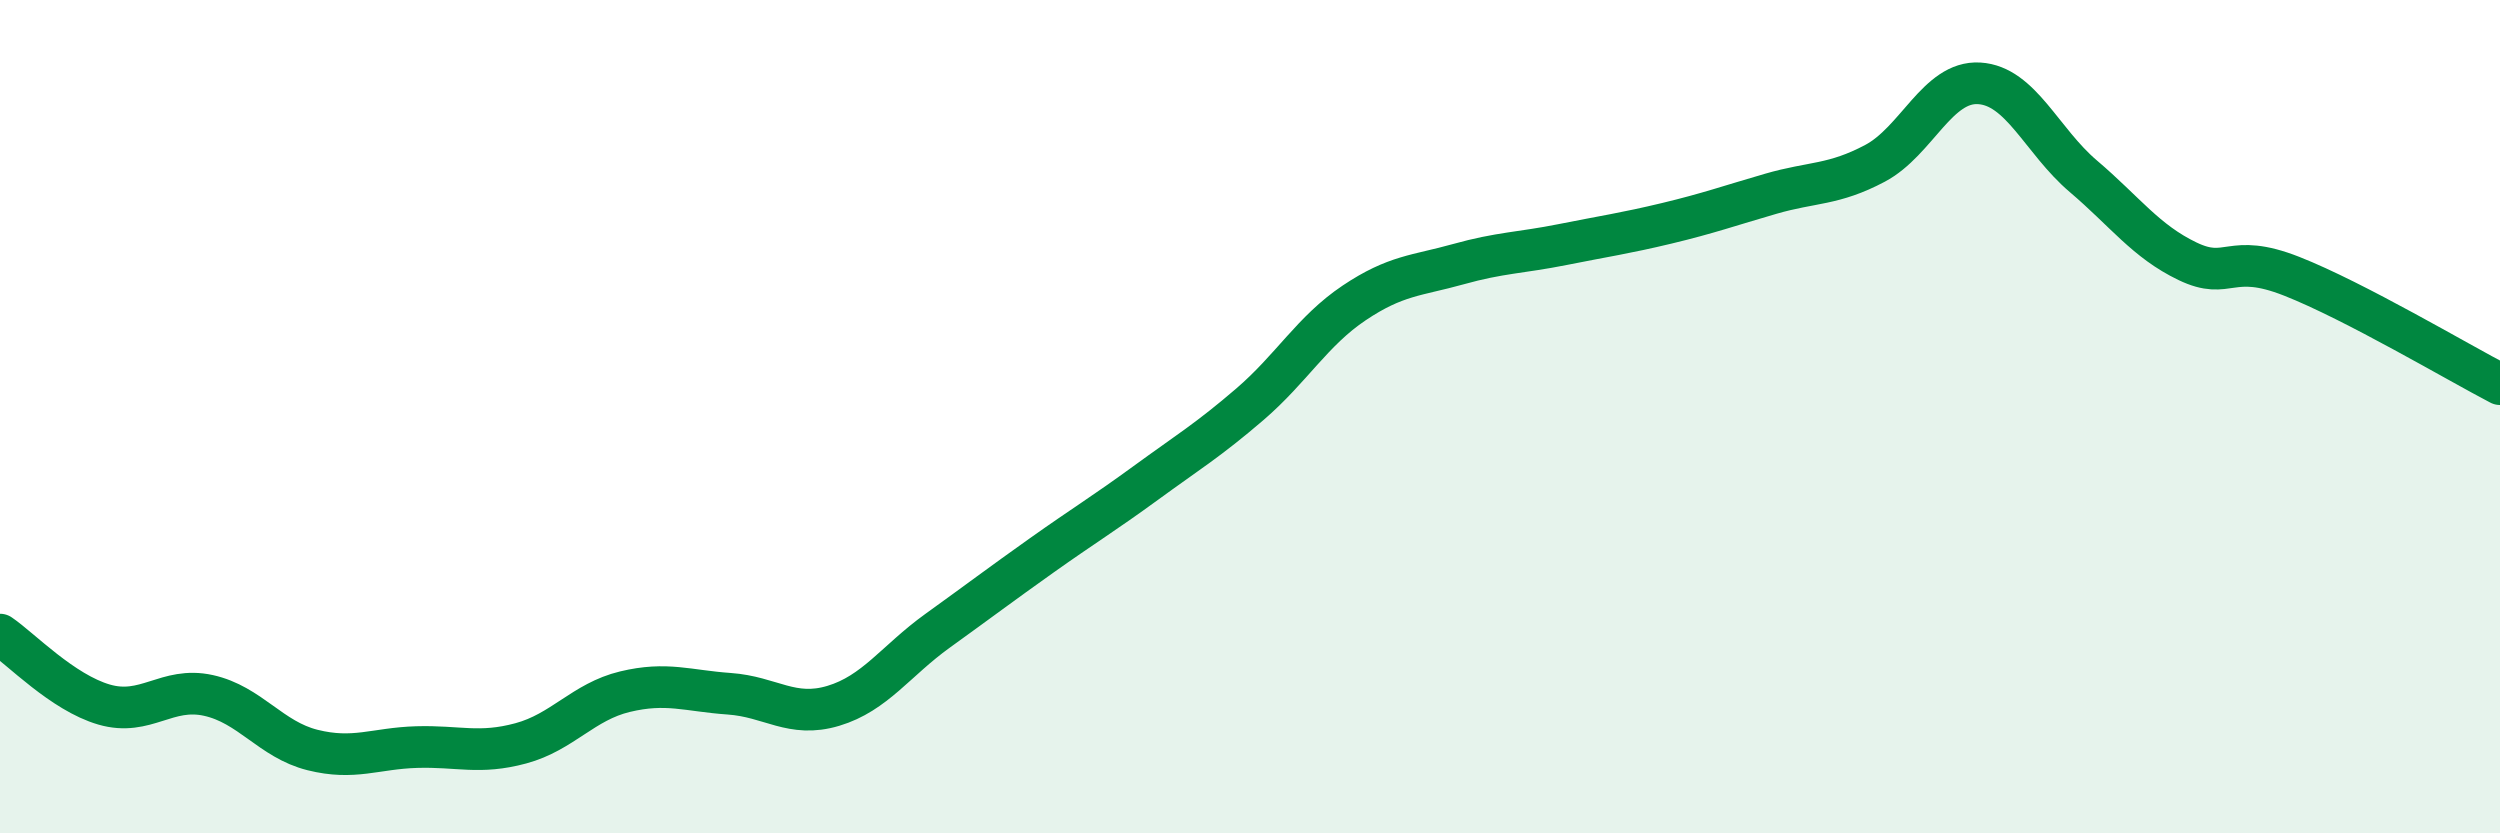
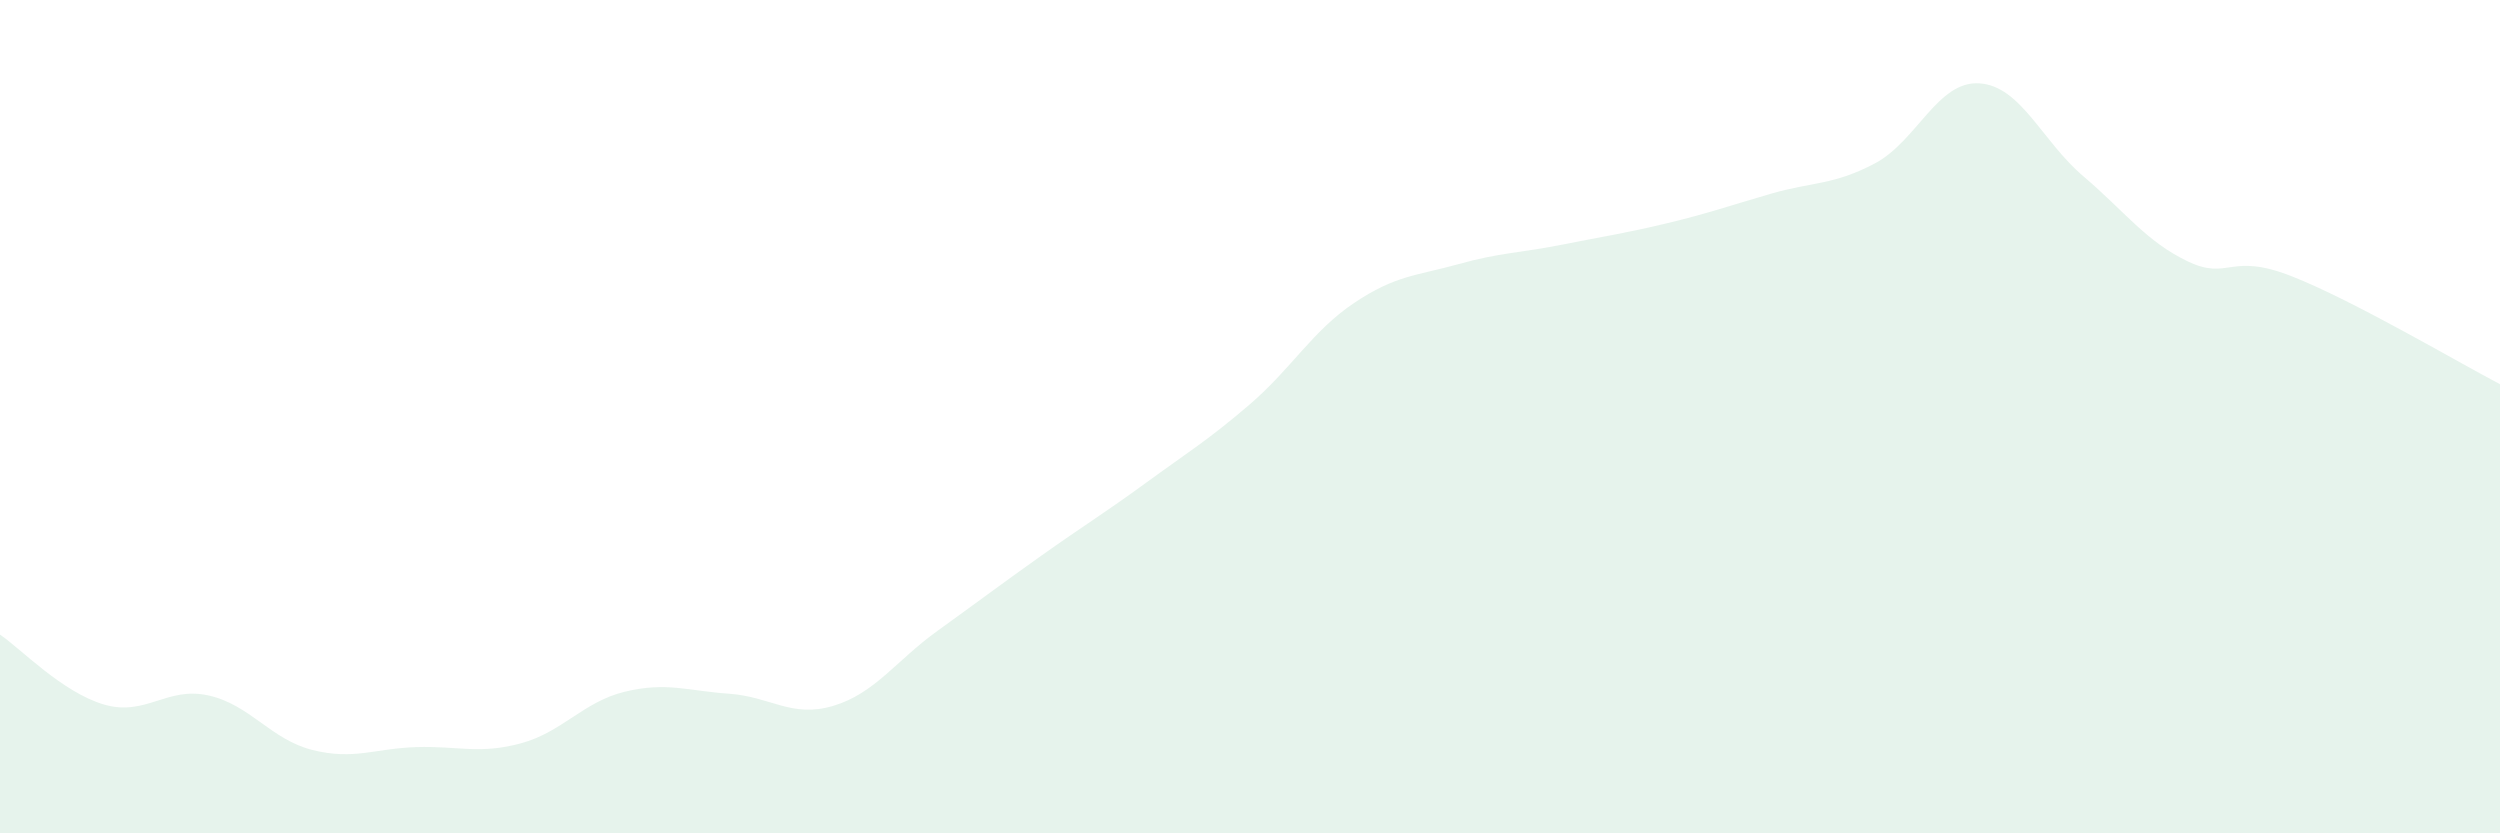
<svg xmlns="http://www.w3.org/2000/svg" width="60" height="20" viewBox="0 0 60 20">
  <path d="M 0,15.23 C 0.5,15.57 1.5,16.62 2.5,16.91 C 3.5,17.2 4,16.47 5,16.69 C 6,16.91 6.5,17.75 7.5,18 C 8.5,18.25 9,17.96 10,17.93 C 11,17.9 11.5,18.11 12.5,17.84 C 13.5,17.57 14,16.84 15,16.6 C 16,16.36 16.5,16.58 17.5,16.65 C 18.5,16.72 19,17.24 20,16.94 C 21,16.64 21.5,15.86 22.5,15.14 C 23.5,14.42 24,14.04 25,13.33 C 26,12.62 26.5,12.32 27.5,11.59 C 28.5,10.86 29,10.56 30,9.7 C 31,8.84 31.5,7.94 32.5,7.27 C 33.5,6.6 34,6.62 35,6.34 C 36,6.06 36.5,6.07 37.5,5.87 C 38.5,5.67 39,5.6 40,5.36 C 41,5.12 41.5,4.94 42.5,4.65 C 43.5,4.36 44,4.45 45,3.92 C 46,3.39 46.5,1.94 47.5,2 C 48.5,2.06 49,3.38 50,4.23 C 51,5.08 51.5,5.79 52.5,6.27 C 53.5,6.75 53.5,6.04 55,6.63 C 56.5,7.22 59,8.7 60,9.22L60 20L0 20Z" fill="#008740" opacity="0.1" stroke-linecap="round" stroke-linejoin="round" />
-   <path d="M 0,15.23 C 0.5,15.57 1.5,16.62 2.5,16.91 C 3.5,17.2 4,16.47 5,16.69 C 6,16.91 6.5,17.75 7.5,18 C 8.5,18.25 9,17.96 10,17.93 C 11,17.9 11.5,18.11 12.5,17.84 C 13.5,17.57 14,16.84 15,16.6 C 16,16.36 16.5,16.58 17.5,16.65 C 18.5,16.72 19,17.24 20,16.94 C 21,16.64 21.5,15.86 22.5,15.14 C 23.5,14.42 24,14.04 25,13.33 C 26,12.62 26.5,12.32 27.5,11.59 C 28.5,10.86 29,10.56 30,9.7 C 31,8.84 31.5,7.94 32.5,7.27 C 33.5,6.6 34,6.62 35,6.34 C 36,6.06 36.5,6.07 37.5,5.87 C 38.5,5.67 39,5.6 40,5.36 C 41,5.12 41.5,4.94 42.5,4.65 C 43.5,4.36 44,4.45 45,3.92 C 46,3.39 46.5,1.94 47.5,2 C 48.5,2.06 49,3.38 50,4.23 C 51,5.08 51.5,5.79 52.5,6.27 C 53.5,6.75 53.5,6.04 55,6.63 C 56.5,7.22 59,8.7 60,9.22" stroke="#008740" stroke-width="1" fill="none" stroke-linecap="round" stroke-linejoin="round" />
</svg>